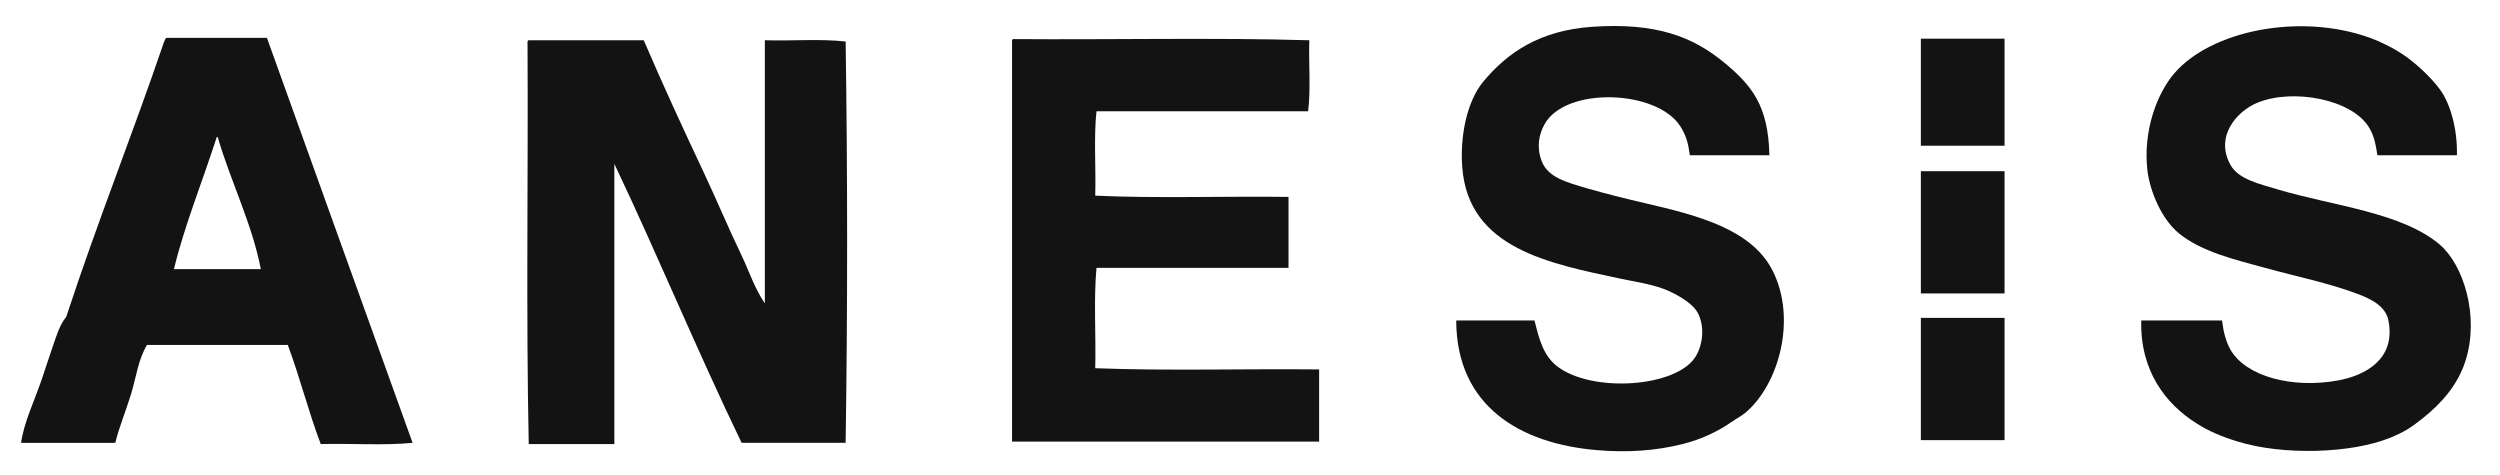
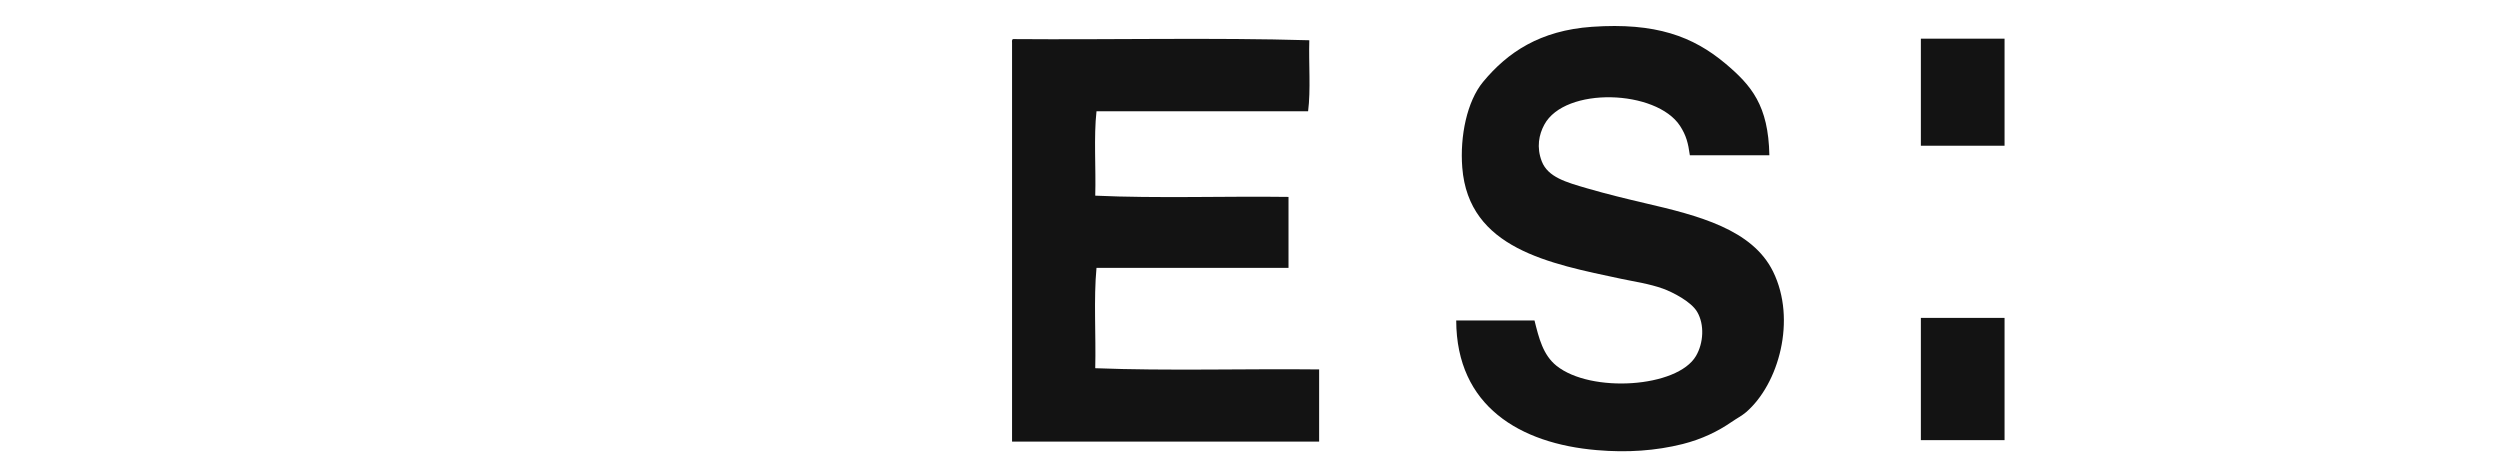
<svg xmlns="http://www.w3.org/2000/svg" version="1.1" id="レイヤー_1" x="0px" y="0px" width="245.667px" height="46.667px" viewBox="0 0 245.667 46.667" enable-background="new 0 0 245.667 46.667" xml:space="preserve">
  <g>
    <path fill-rule="evenodd" clip-rule="evenodd" fill="#131313" d="M173.871,15.259c-2.602,0-5.213,0-7.814,0   c-0.169-1.214-0.359-1.951-0.962-2.885c-2.329-3.578-11.323-3.888-13.344-0.118c-0.519,0.956-0.782,2.217-0.243,3.606   c0.605,1.547,2.379,2.042,4.449,2.644c1.926,0.562,3.98,1.058,5.644,1.447c5.324,1.231,10.591,2.593,12.631,6.728   c2.335,4.742,0.553,11.059-2.649,13.822c-0.396,0.344-0.951,0.631-1.436,0.968c-1.327,0.912-2.891,1.683-4.809,2.167   c-2.634,0.658-5.435,0.854-8.417,0.595c-7.545-0.634-13.801-4.315-13.823-12.741c2.558,0,5.127,0,7.693,0   c0.436,1.748,0.838,3.387,2.158,4.449c3.387,2.718,11.89,2.155,13.711-0.962c0.744-1.271,0.846-3.083,0.12-4.324   c-0.581-1.009-2.401-1.942-3.366-2.292c-1.354-0.482-2.74-0.675-4.09-0.961c-7.054-1.502-15.01-2.96-15.631-10.937   c-0.242-3.102,0.471-6.515,2.045-8.418c2.413-2.913,5.595-5.052,10.699-5.412c6.262-0.434,9.921,0.939,13.107,3.606   C172.105,8.396,173.777,10.354,173.871,15.259z" />
-     <path fill-rule="evenodd" clip-rule="evenodd" fill="#131313" d="M241.433,15.259c-2.6,0-5.205,0-7.809,0   c-0.187-1.102-0.303-1.885-0.845-2.761c-1.671-2.734-7.425-3.838-10.937-2.41c-2.03,0.829-4.236,3.322-2.65,6.135   c0.793,1.399,2.797,1.838,4.693,2.407c5.344,1.599,12.125,2.229,15.865,5.407c2.283,1.935,3.943,6.986,2.525,11.421   c-0.752,2.367-2.363,4.185-4.211,5.652c-1.144,0.916-1.792,1.34-3.237,1.925c-3.786,1.525-10.451,1.733-14.913,0.36   c-1.701-0.523-2.808-1.002-4.088-1.805c-2.984-1.875-5.544-5.139-5.411-10.1c2.646,0,5.288,0,7.938,0   c0.138,1.119,0.365,2.053,0.838,2.887c1.53,2.643,6.122,3.829,10.578,3.004c2.628-0.484,5.685-2.064,4.933-5.891   c-0.267-1.351-1.55-2.065-3.126-2.645c-2.814-1.047-5.863-1.66-9.012-2.527c-3.018-0.821-6.221-1.591-8.418-3.363   c-1.713-1.379-2.886-4.142-3.131-6.25c-0.432-3.849,0.943-7.517,2.651-9.503c3.612-4.196,12.339-5.975,19.231-3.483   c1.063,0.385,2.197,0.957,3.131,1.565c1.235,0.805,2.789,2.223,3.721,3.483C240.812,10.191,241.497,12.745,241.433,15.259z" />
-     <path fill-rule="evenodd" clip-rule="evenodd" fill="#131313" d="M16.367,3.72c3.291,0,6.582,0,9.863,0   c4.772,13.267,9.526,26.539,14.313,39.795c-2.77,0.279-6.053,0.044-9.024,0.123c-1.194-3.135-2.062-6.601-3.242-9.745   c-4.613,0-9.22,0-13.829,0c-0.861,1.411-1.063,3.145-1.563,4.811c-0.486,1.608-1.169,3.218-1.556,4.812   c-2.641,0.015-6.236-0.008-9.262,0c0.304-2.073,1.31-4.108,2.041-6.251c0.366-1.069,0.714-2.195,1.087-3.247   c0.353-1.028,0.664-2.088,1.316-2.887c3.016-9.209,6.518-17.93,9.62-27.049C16.239,3.98,16.205,3.756,16.367,3.72z M17.093,26.445   c2.843,0,5.695,0,8.536,0c-0.832-4.374-2.929-8.536-4.204-12.868c-0.011-0.08-0.023-0.146-0.122-0.118   C19.929,17.735,18.112,22.213,17.093,26.445z" />
    <path fill-rule="evenodd" clip-rule="evenodd" fill="#131313" d="M99.569,3.841c9.661,0.077,19.638-0.159,29.092,0.115   c-0.068,2.291,0.152,4.883-0.118,6.977c-6.931,0-13.863,0-20.793,0c-0.281,2.526-0.045,5.571-0.124,8.294   c6.093,0.28,12.696,0.038,18.992,0.123c0,2.323,0,4.647,0,6.97c-6.289,0-12.584,0-18.868,0c-0.288,3.049-0.045,6.618-0.124,9.863   c7.094,0.275,14.704,0.039,22.001,0.119c0,2.362,0,4.725,0,7.094c-10.059,0-20.116,0-30.176,0c0-13.064,0-26.133,0-39.191   C99.439,4.024,99.429,3.862,99.569,3.841z" />
-     <path fill-rule="evenodd" clip-rule="evenodd" fill="#131313" d="M51.959,3.956c3.766,0,7.537,0,11.301,0   c1.875,4.379,3.865,8.677,5.892,12.985c1.275,2.712,2.457,5.541,3.727,8.175c0.716,1.49,1.278,3.24,2.279,4.691   c0-8.618,0-17.231,0-25.852c2.617,0.079,5.531-0.156,7.94,0.125c0.195,12.86,0.195,26.573,0,39.434c-3.406,0-6.815,0-10.22,0   c-4.334-8.97-8.223-18.386-12.506-27.411c0,9.177,0,18.352,0,27.534c-2.799,0-5.609,0-8.414,0   c-0.272-12.878-0.046-26.247-0.119-39.32C51.828,4.149,51.817,3.98,51.959,3.956z" />
    <rect x="188.757" y="3.8" fill-rule="evenodd" clip-rule="evenodd" fill="#131313" width="8.224" height="10.52" />
-     <rect x="188.757" y="16.824" fill-rule="evenodd" clip-rule="evenodd" fill="#131313" width="8.224" height="12.011" />
    <rect x="188.757" y="31.238" fill-rule="evenodd" clip-rule="evenodd" fill="#131313" width="8.224" height="12.013" />
  </g>
</svg>